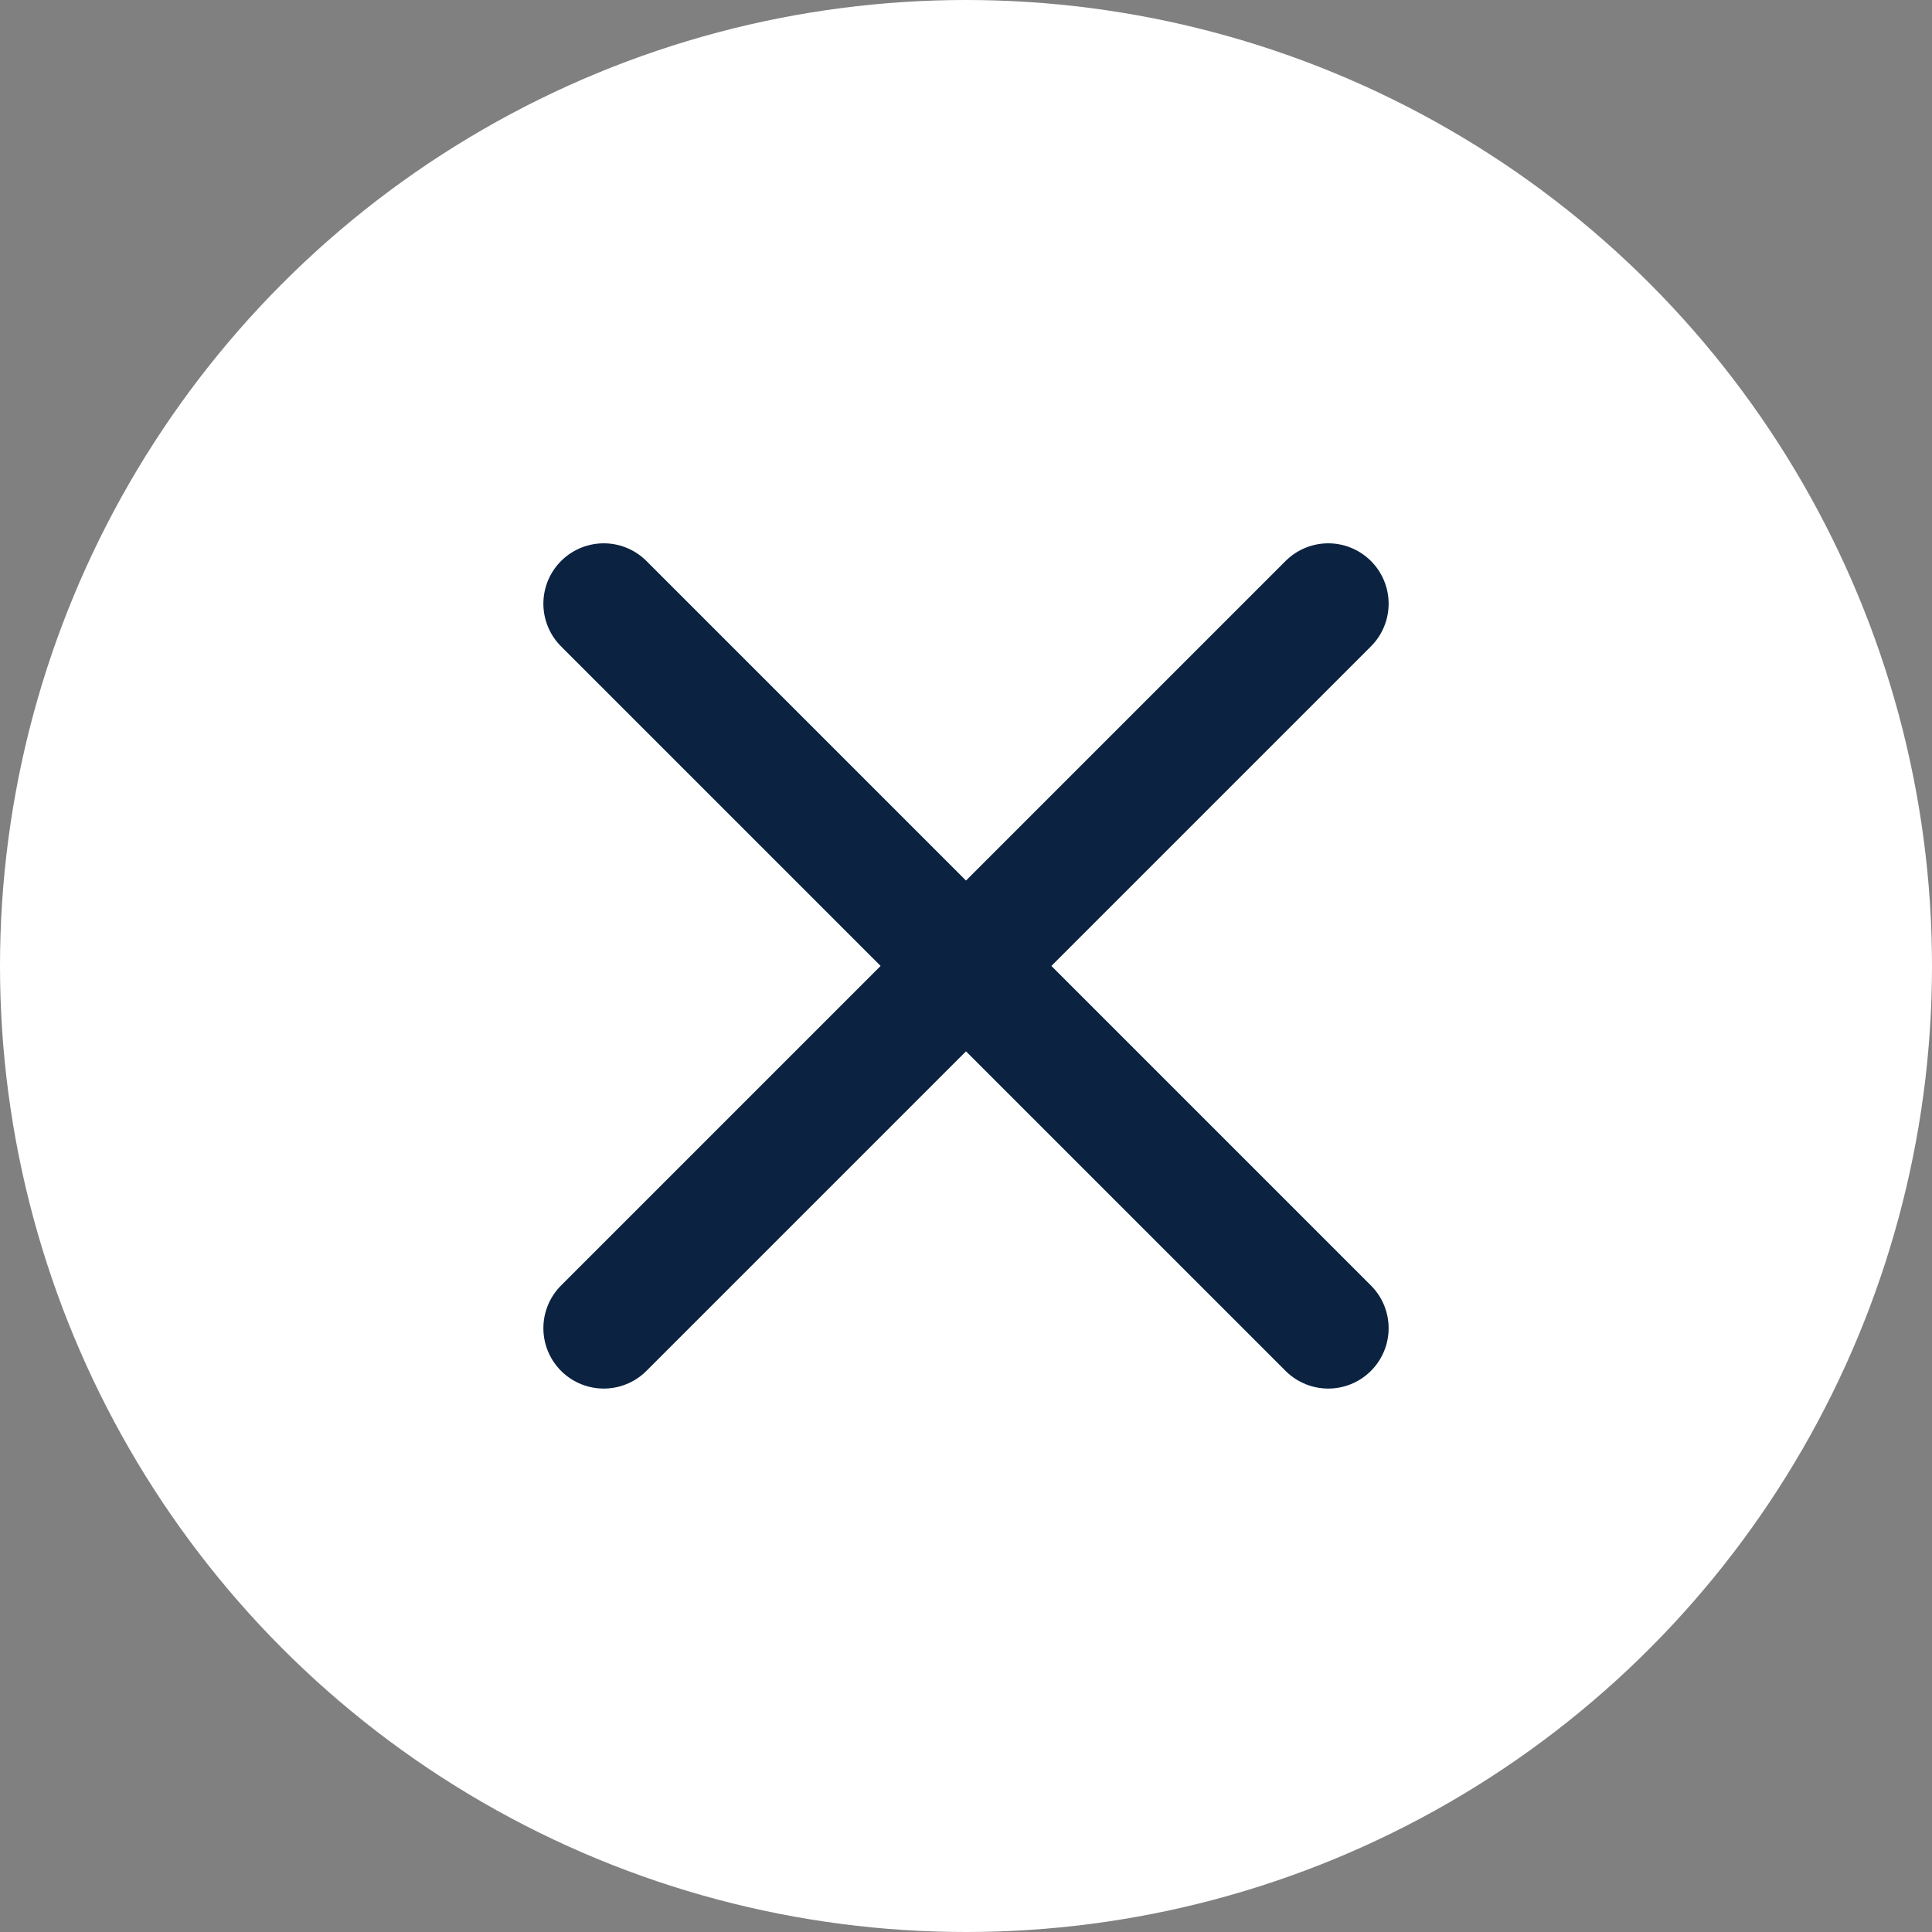
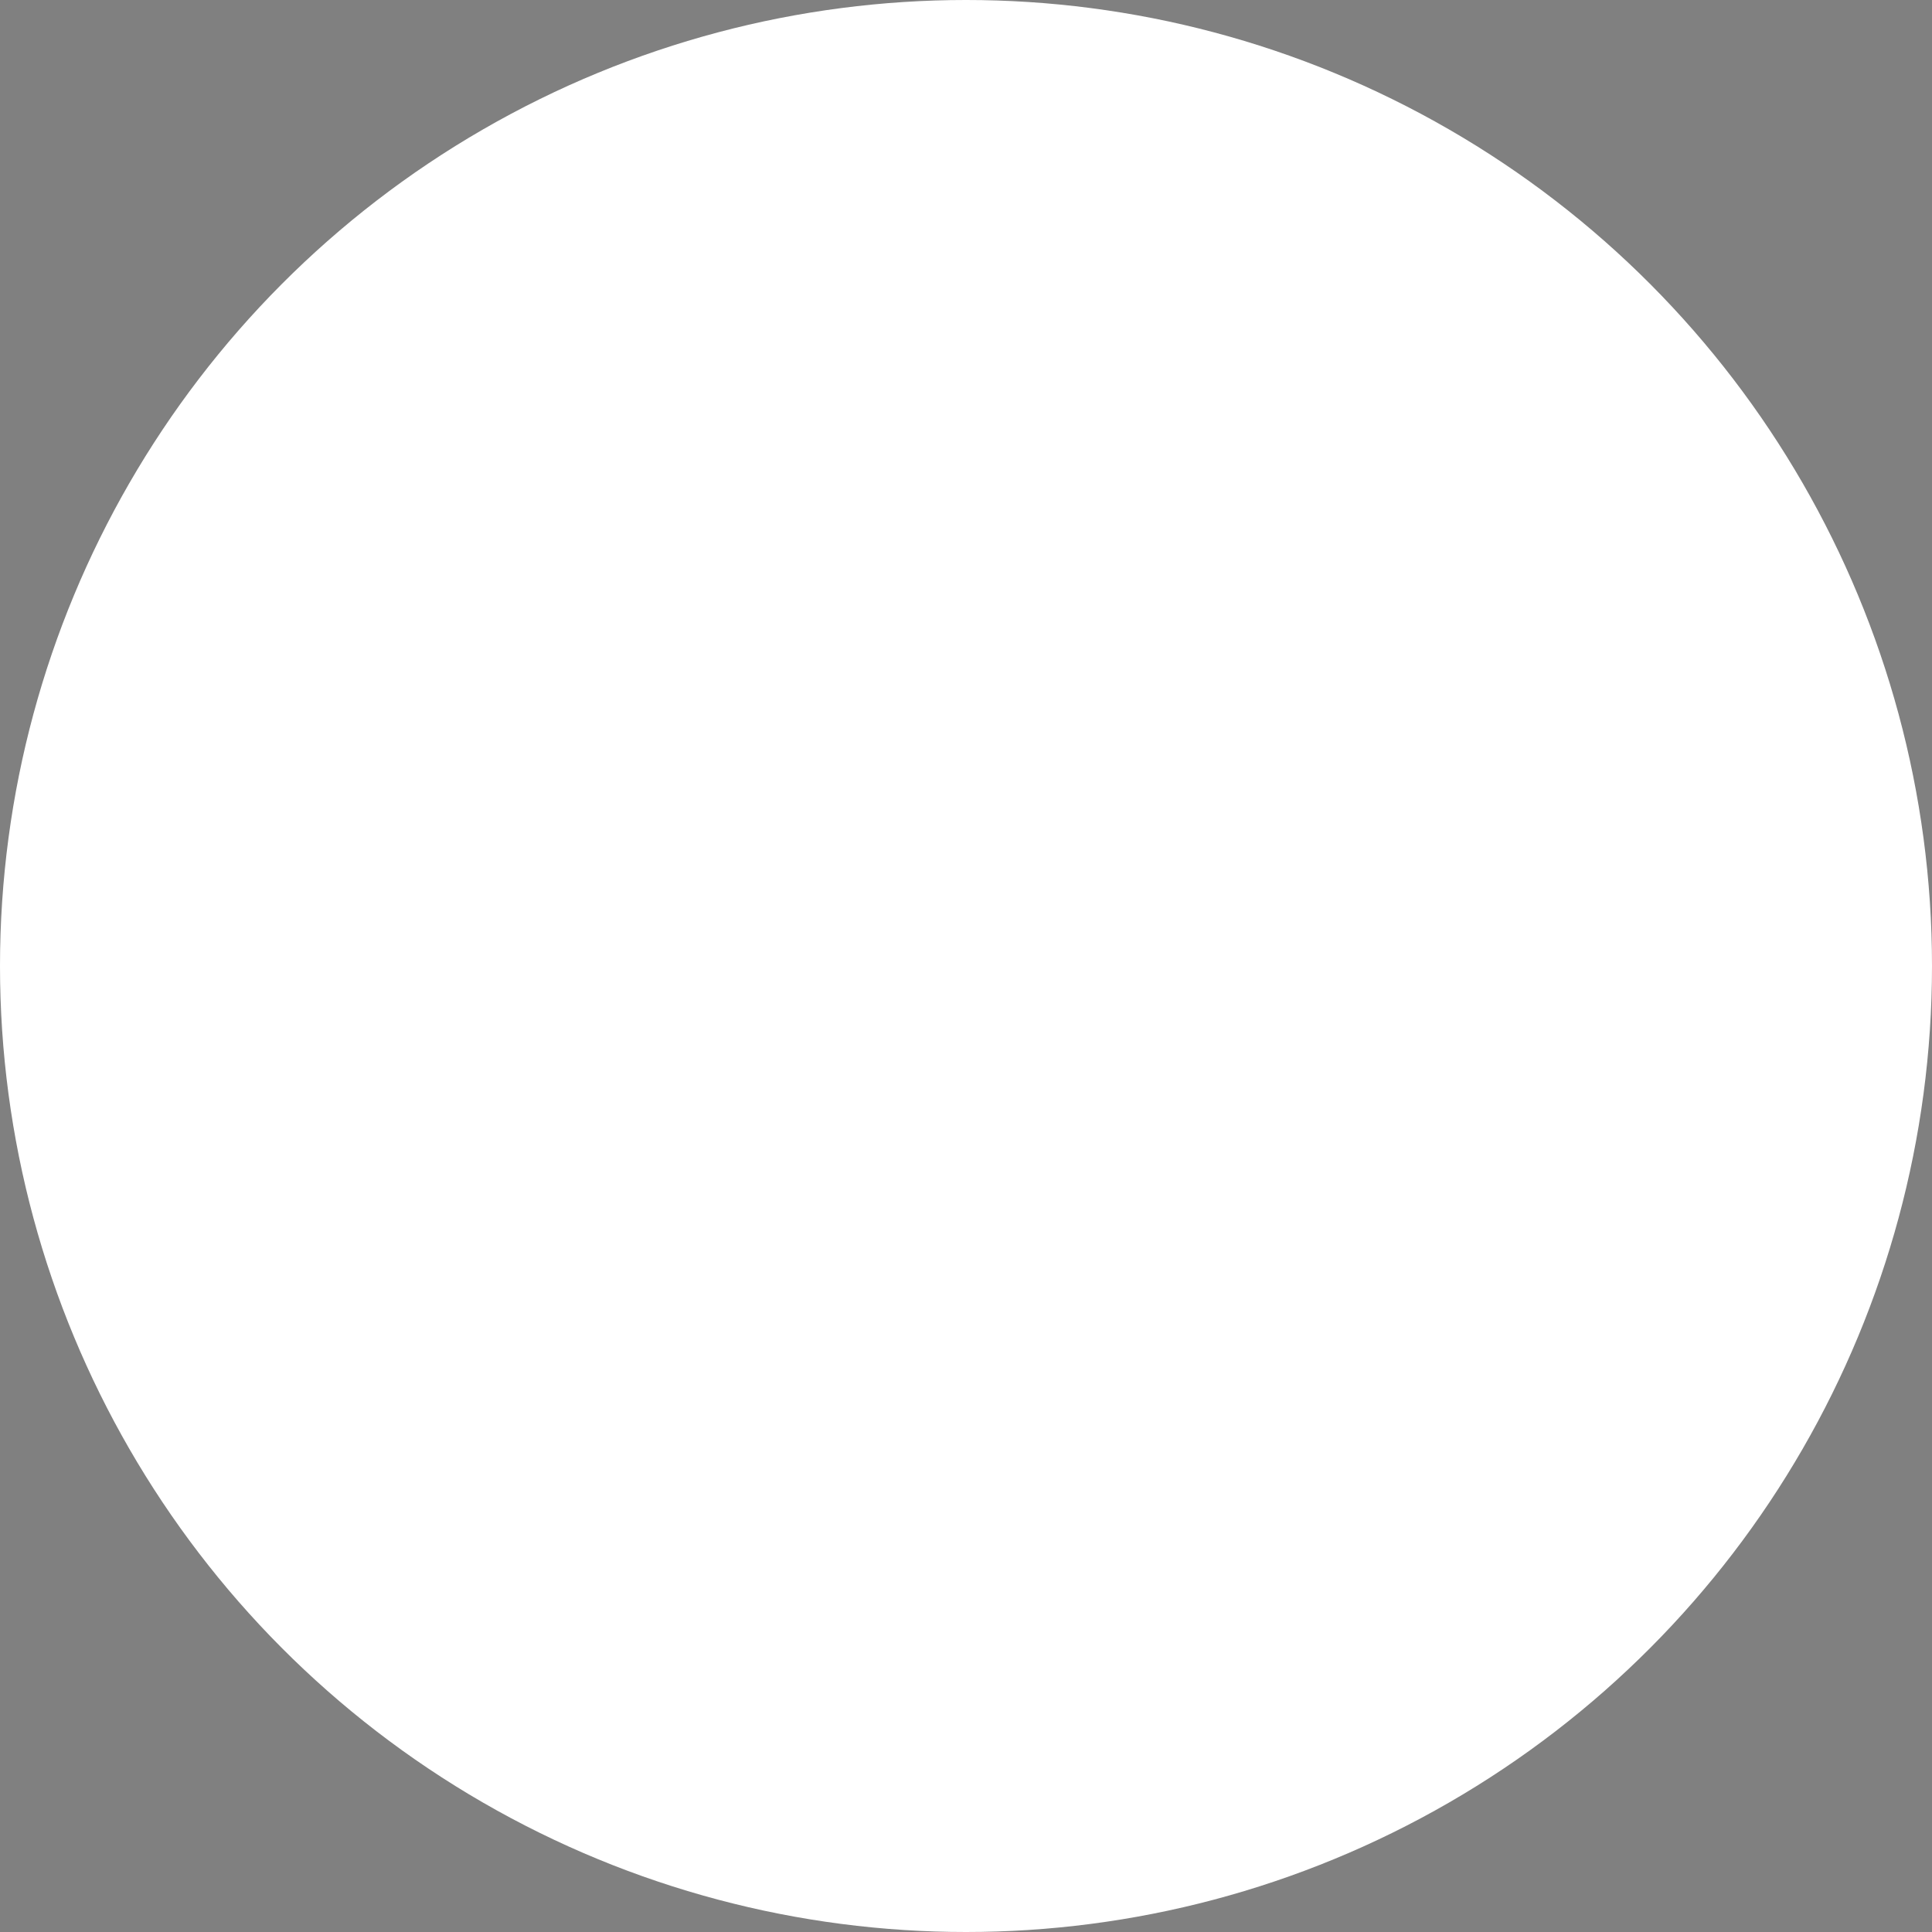
<svg xmlns="http://www.w3.org/2000/svg" width="32" height="32" viewBox="0 0 32 32">
  <rect x="0" y="0" width="32" height="32" fill="#808080" stroke="none" />
  <g id="mainnav-close" transform="translate(-103.756 -14.806)">
    <circle id="Ellipse_3787" data-name="Ellipse 3787" cx="16" cy="16" r="16" transform="translate(103.756 14.806)" fill="#fff" />
    <g id="Group_1372" data-name="Group 1372" transform="translate(113.756 24.805)">
-       <line id="Line_543" data-name="Line 543" x2="12" y2="12" fill="none" stroke="#0b2341" stroke-linecap="round" stroke-width="2" />
-     </g>
+       </g>
    <g id="Group_1373" data-name="Group 1373" transform="translate(113.756 24.805)">
-       <line id="Line_543-2" data-name="Line 543" x1="12" y2="12" fill="none" stroke="#0b2341" stroke-linecap="round" stroke-width="2" />
-     </g>
+       </g>
  </g>
</svg>